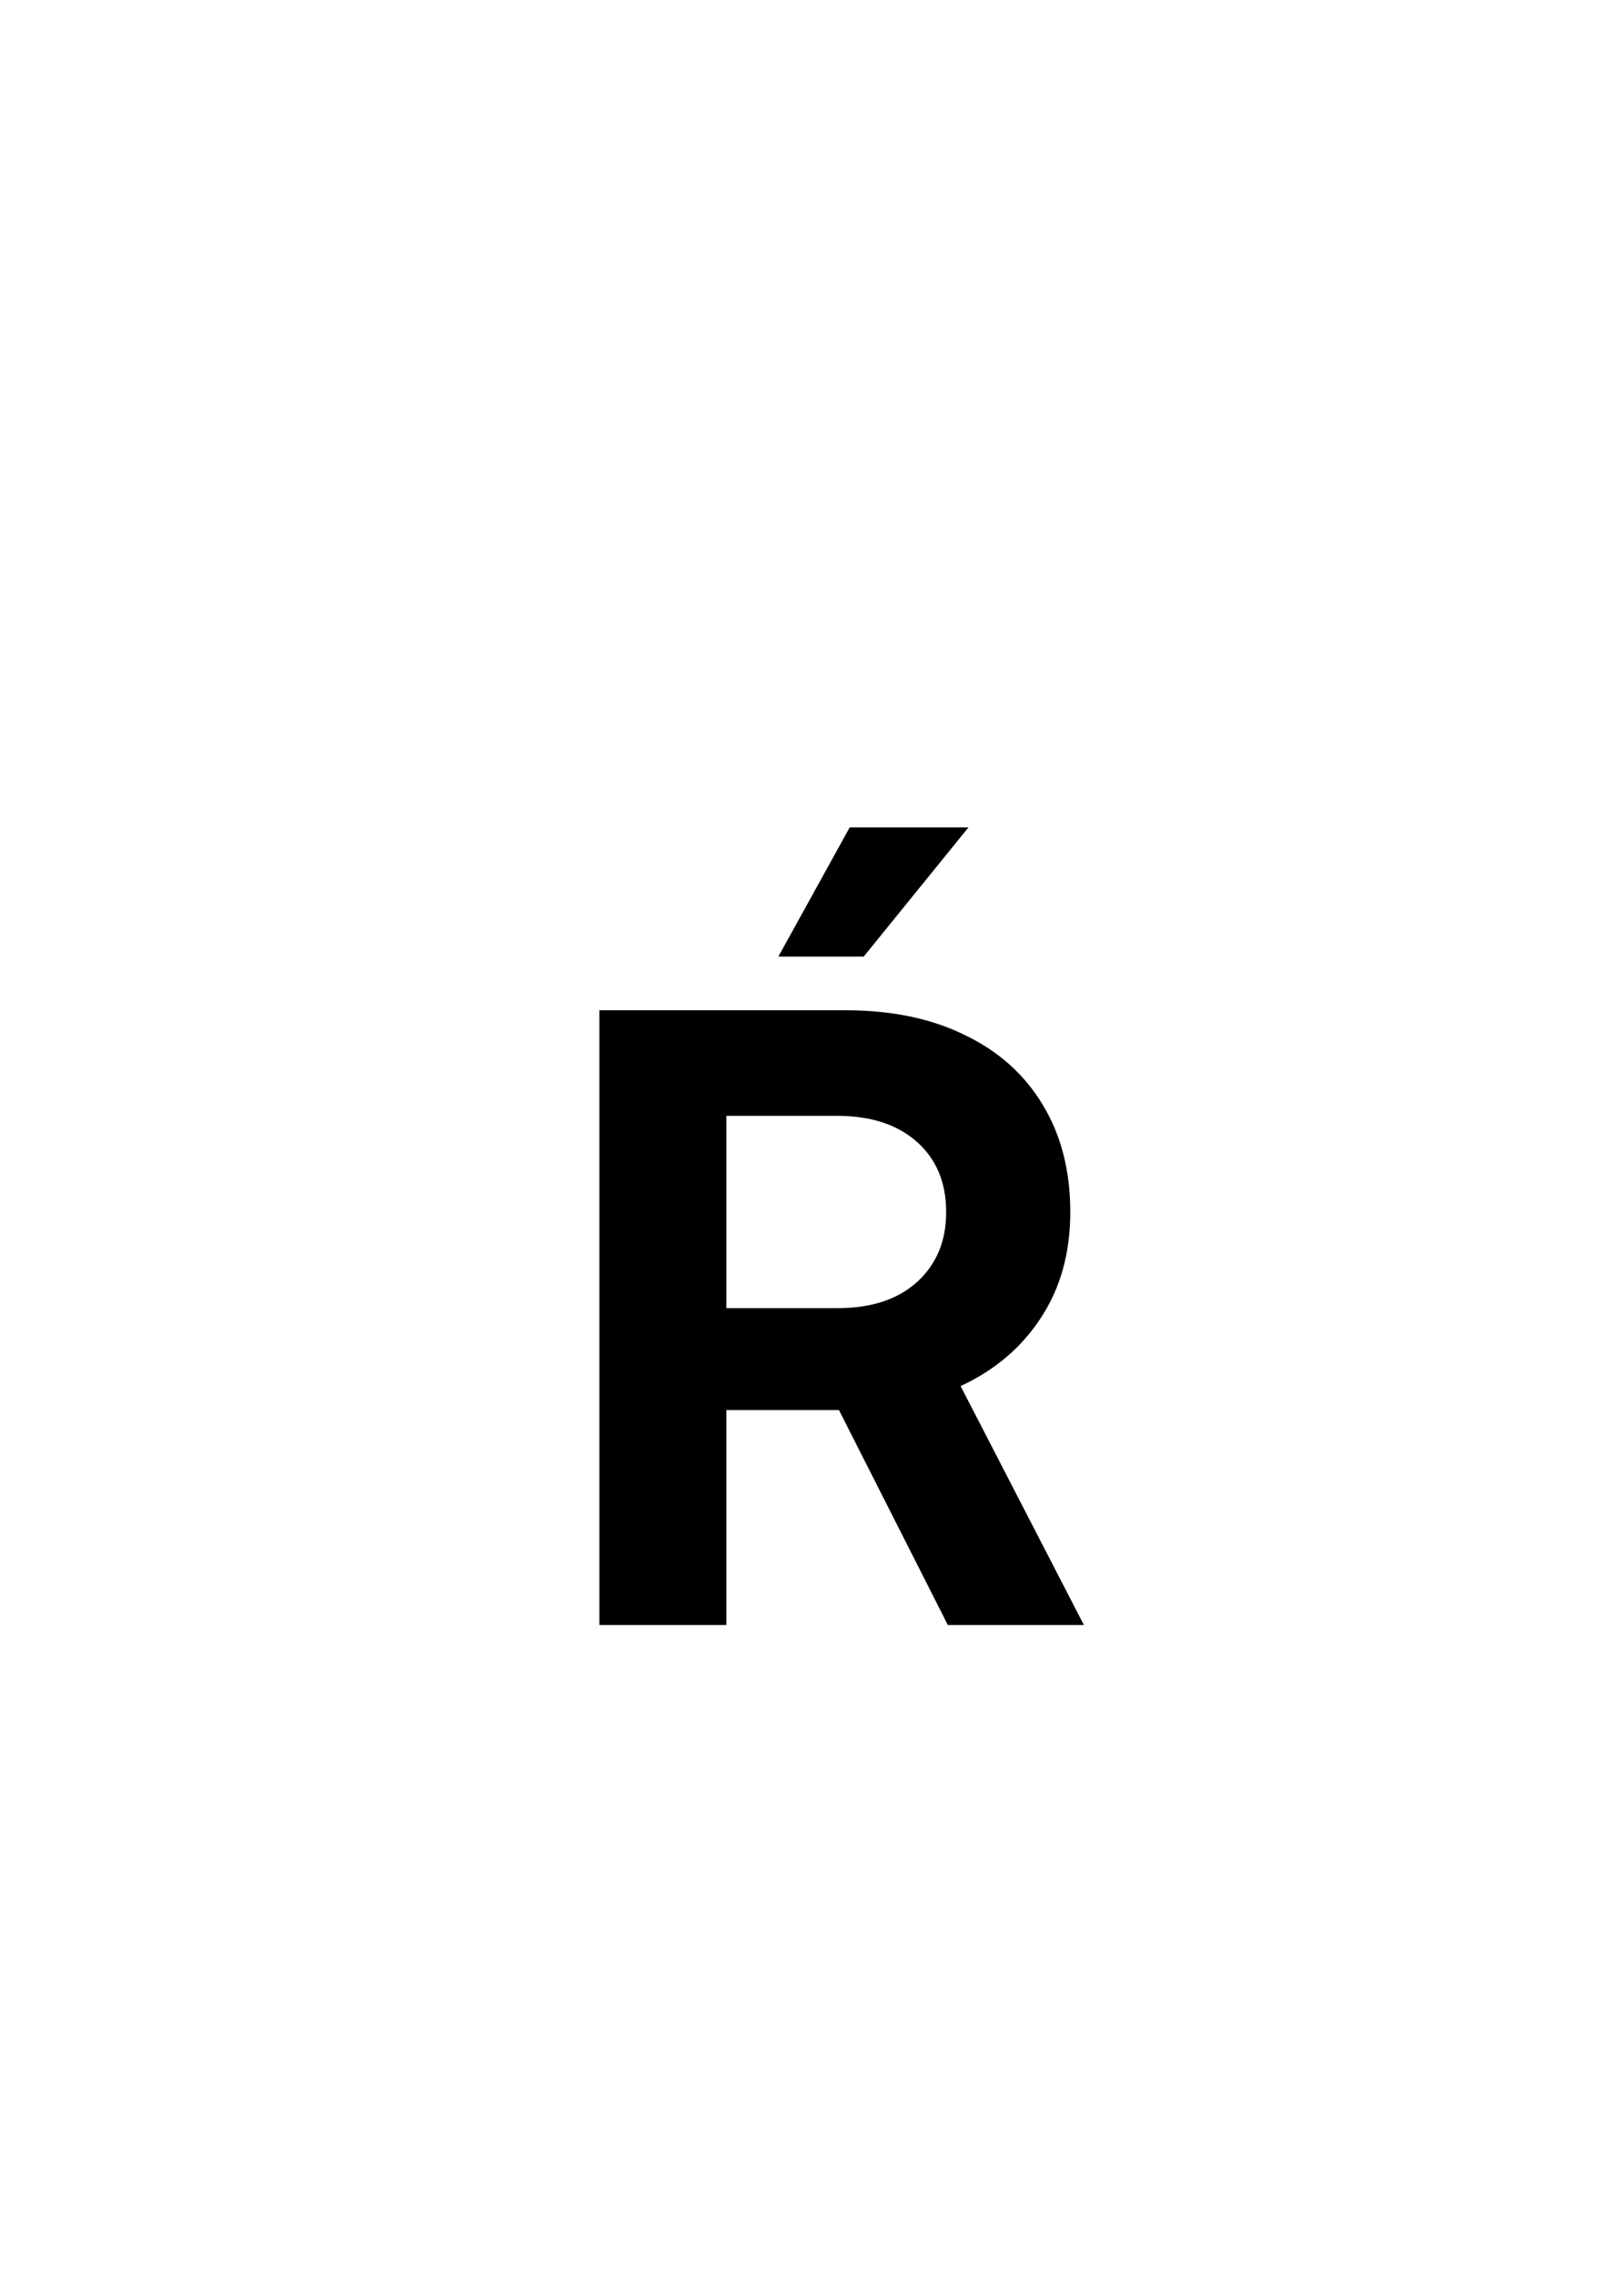
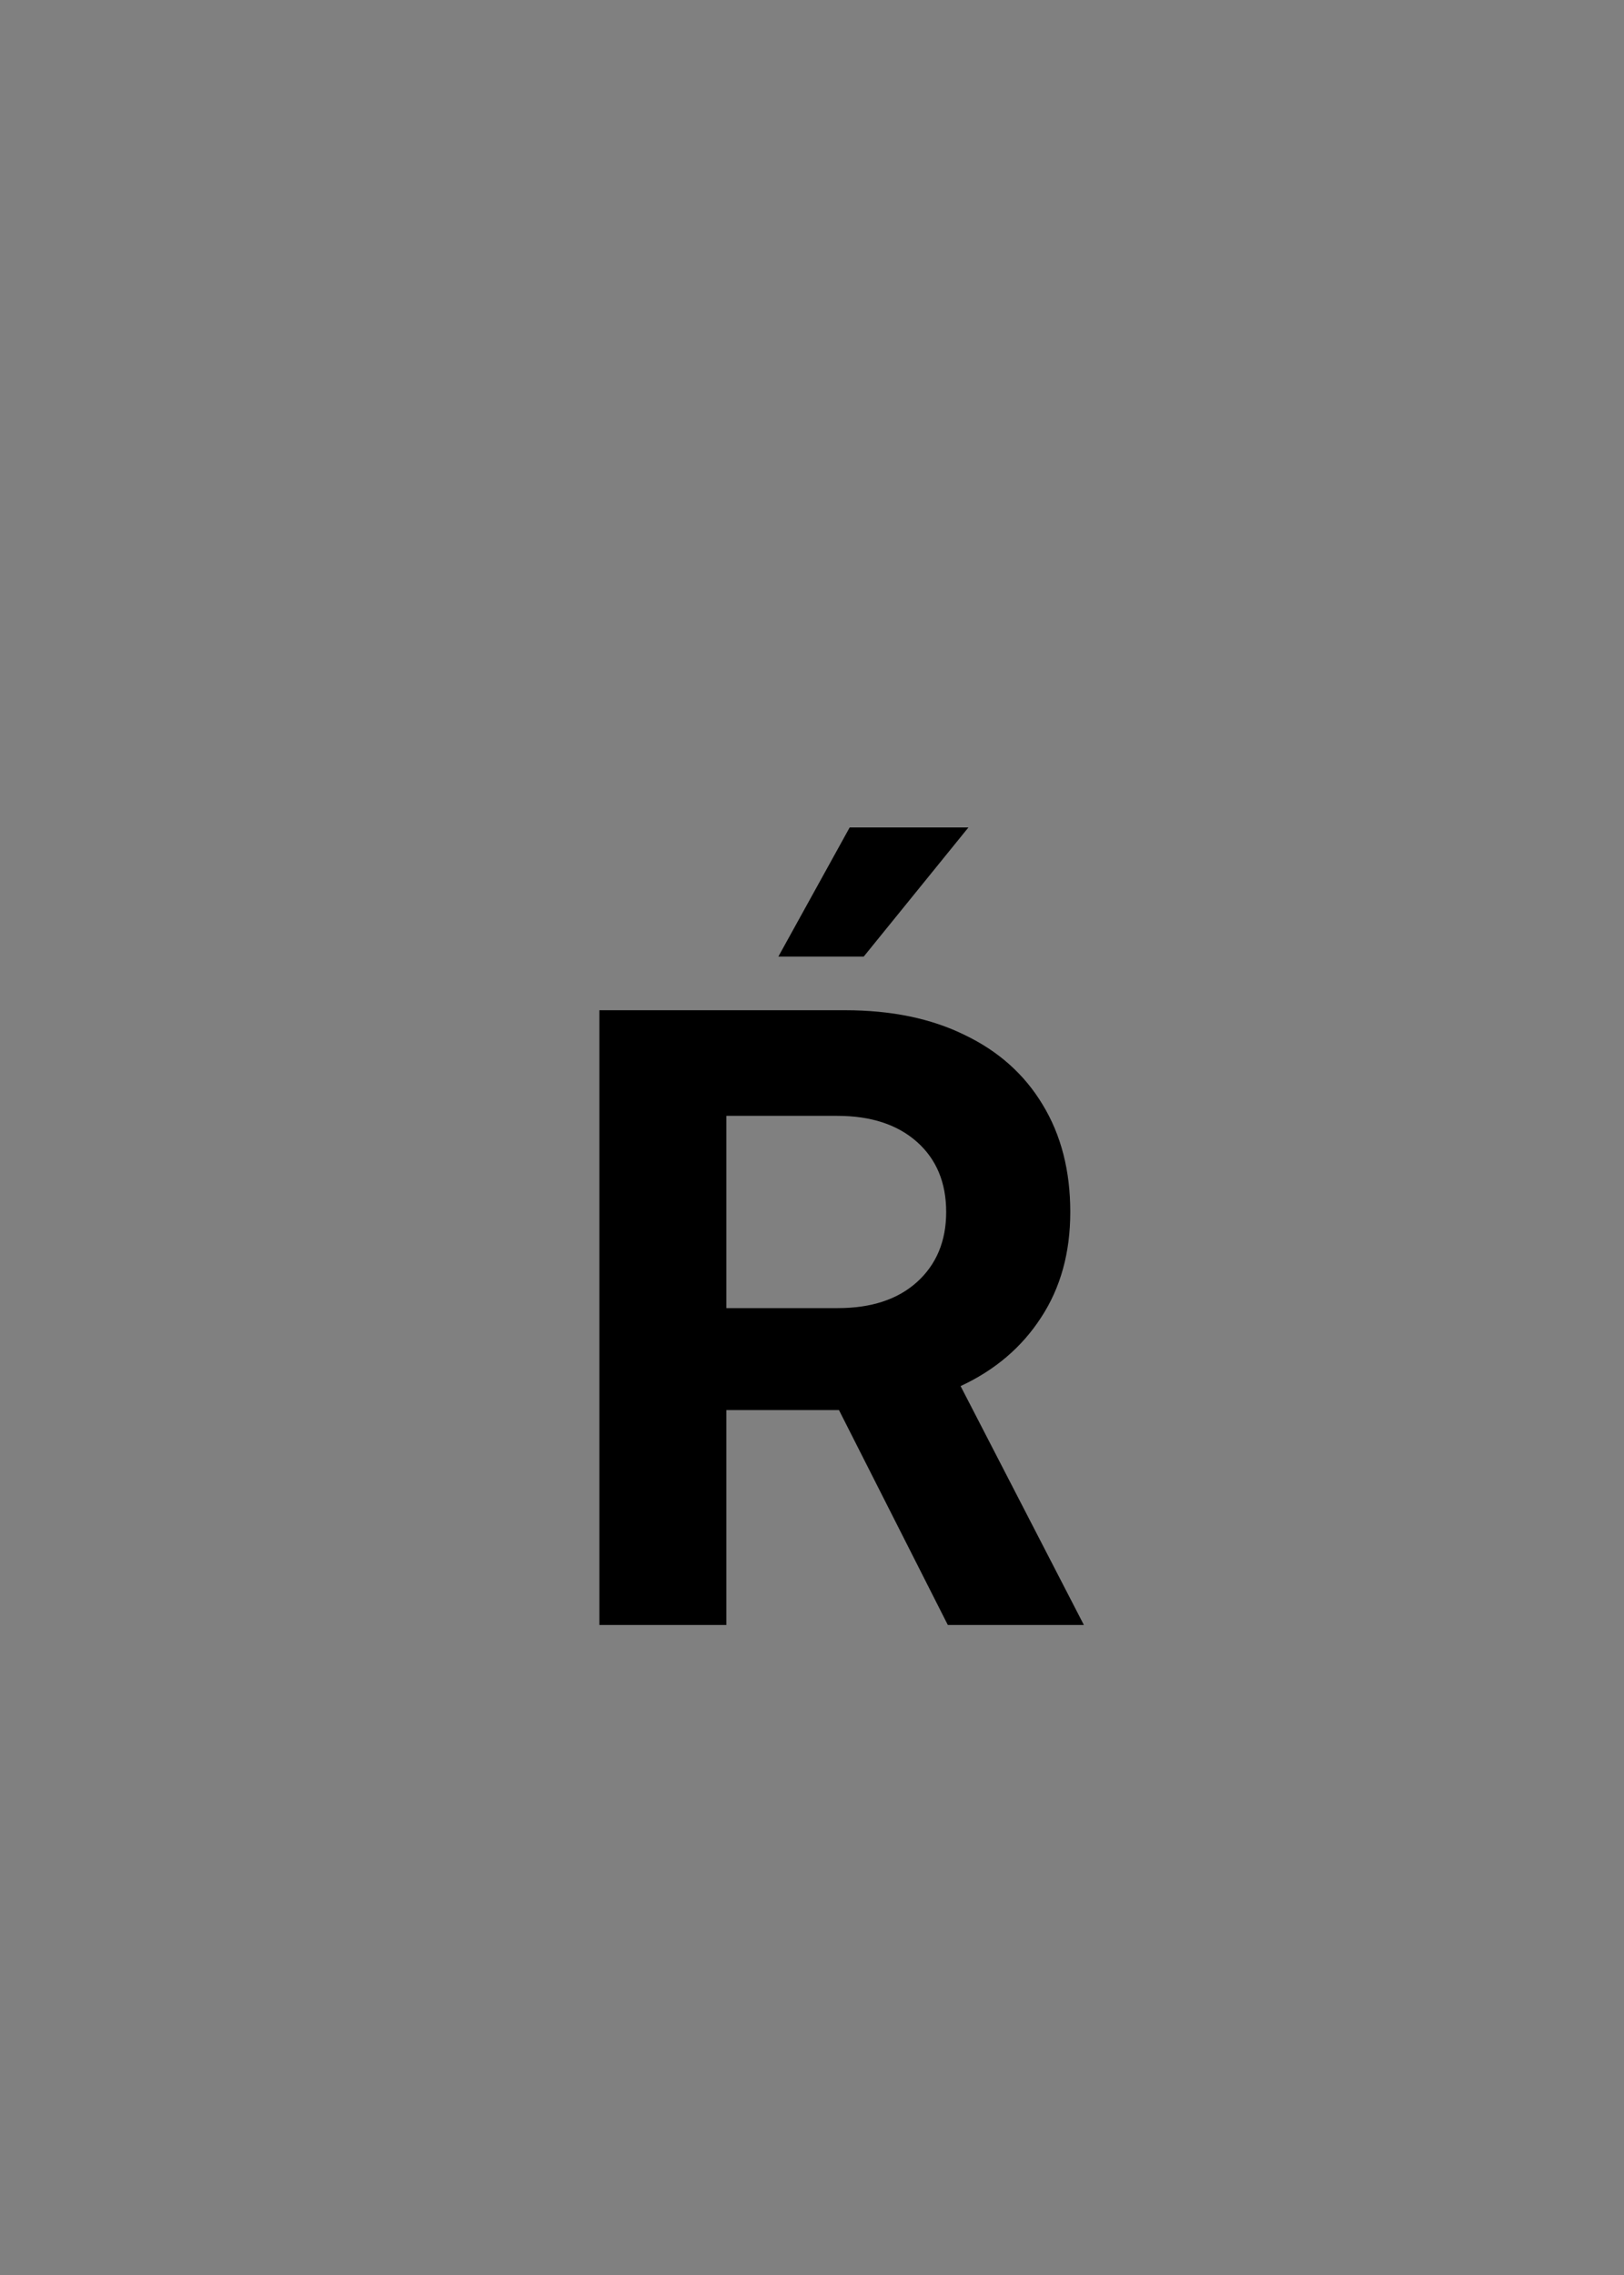
<svg xmlns="http://www.w3.org/2000/svg" width="50" height="70" viewBox="0 0 50 70" fill="none">
  <rect x="0" y="0" width="50" height="70" fill="#808080" stroke="none" />
  <g clip-path="url(#clip0_1237_2037)">
-     <rect width="50" height="70" fill="white" />
    <path d="M18.454 50V31.084H26.02C27.442 31.084 28.67 31.338 29.702 31.846C30.743 32.345 31.543 33.06 32.102 33.991C32.669 34.922 32.952 36.023 32.952 37.292C32.952 38.545 32.652 39.628 32.051 40.542C31.458 41.456 30.633 42.158 29.575 42.649L33.371 50H29.182L25.83 43.386C25.822 43.386 25.809 43.386 25.792 43.386H22.364V50H18.454ZM22.364 40.25H25.792C26.825 40.25 27.637 39.983 28.23 39.45C28.83 38.908 29.131 38.189 29.131 37.292C29.131 36.386 28.83 35.667 28.23 35.134C27.629 34.601 26.812 34.334 25.779 34.334H22.364V40.25ZM23.964 29.434L26.16 25.46H29.816L26.592 29.434H23.964Z" fill="black" />
  </g>
  <defs>
    <clipPath id="clip0_1237_2037">
      <rect width="50" height="70" fill="white" />
    </clipPath>
  </defs>
</svg>